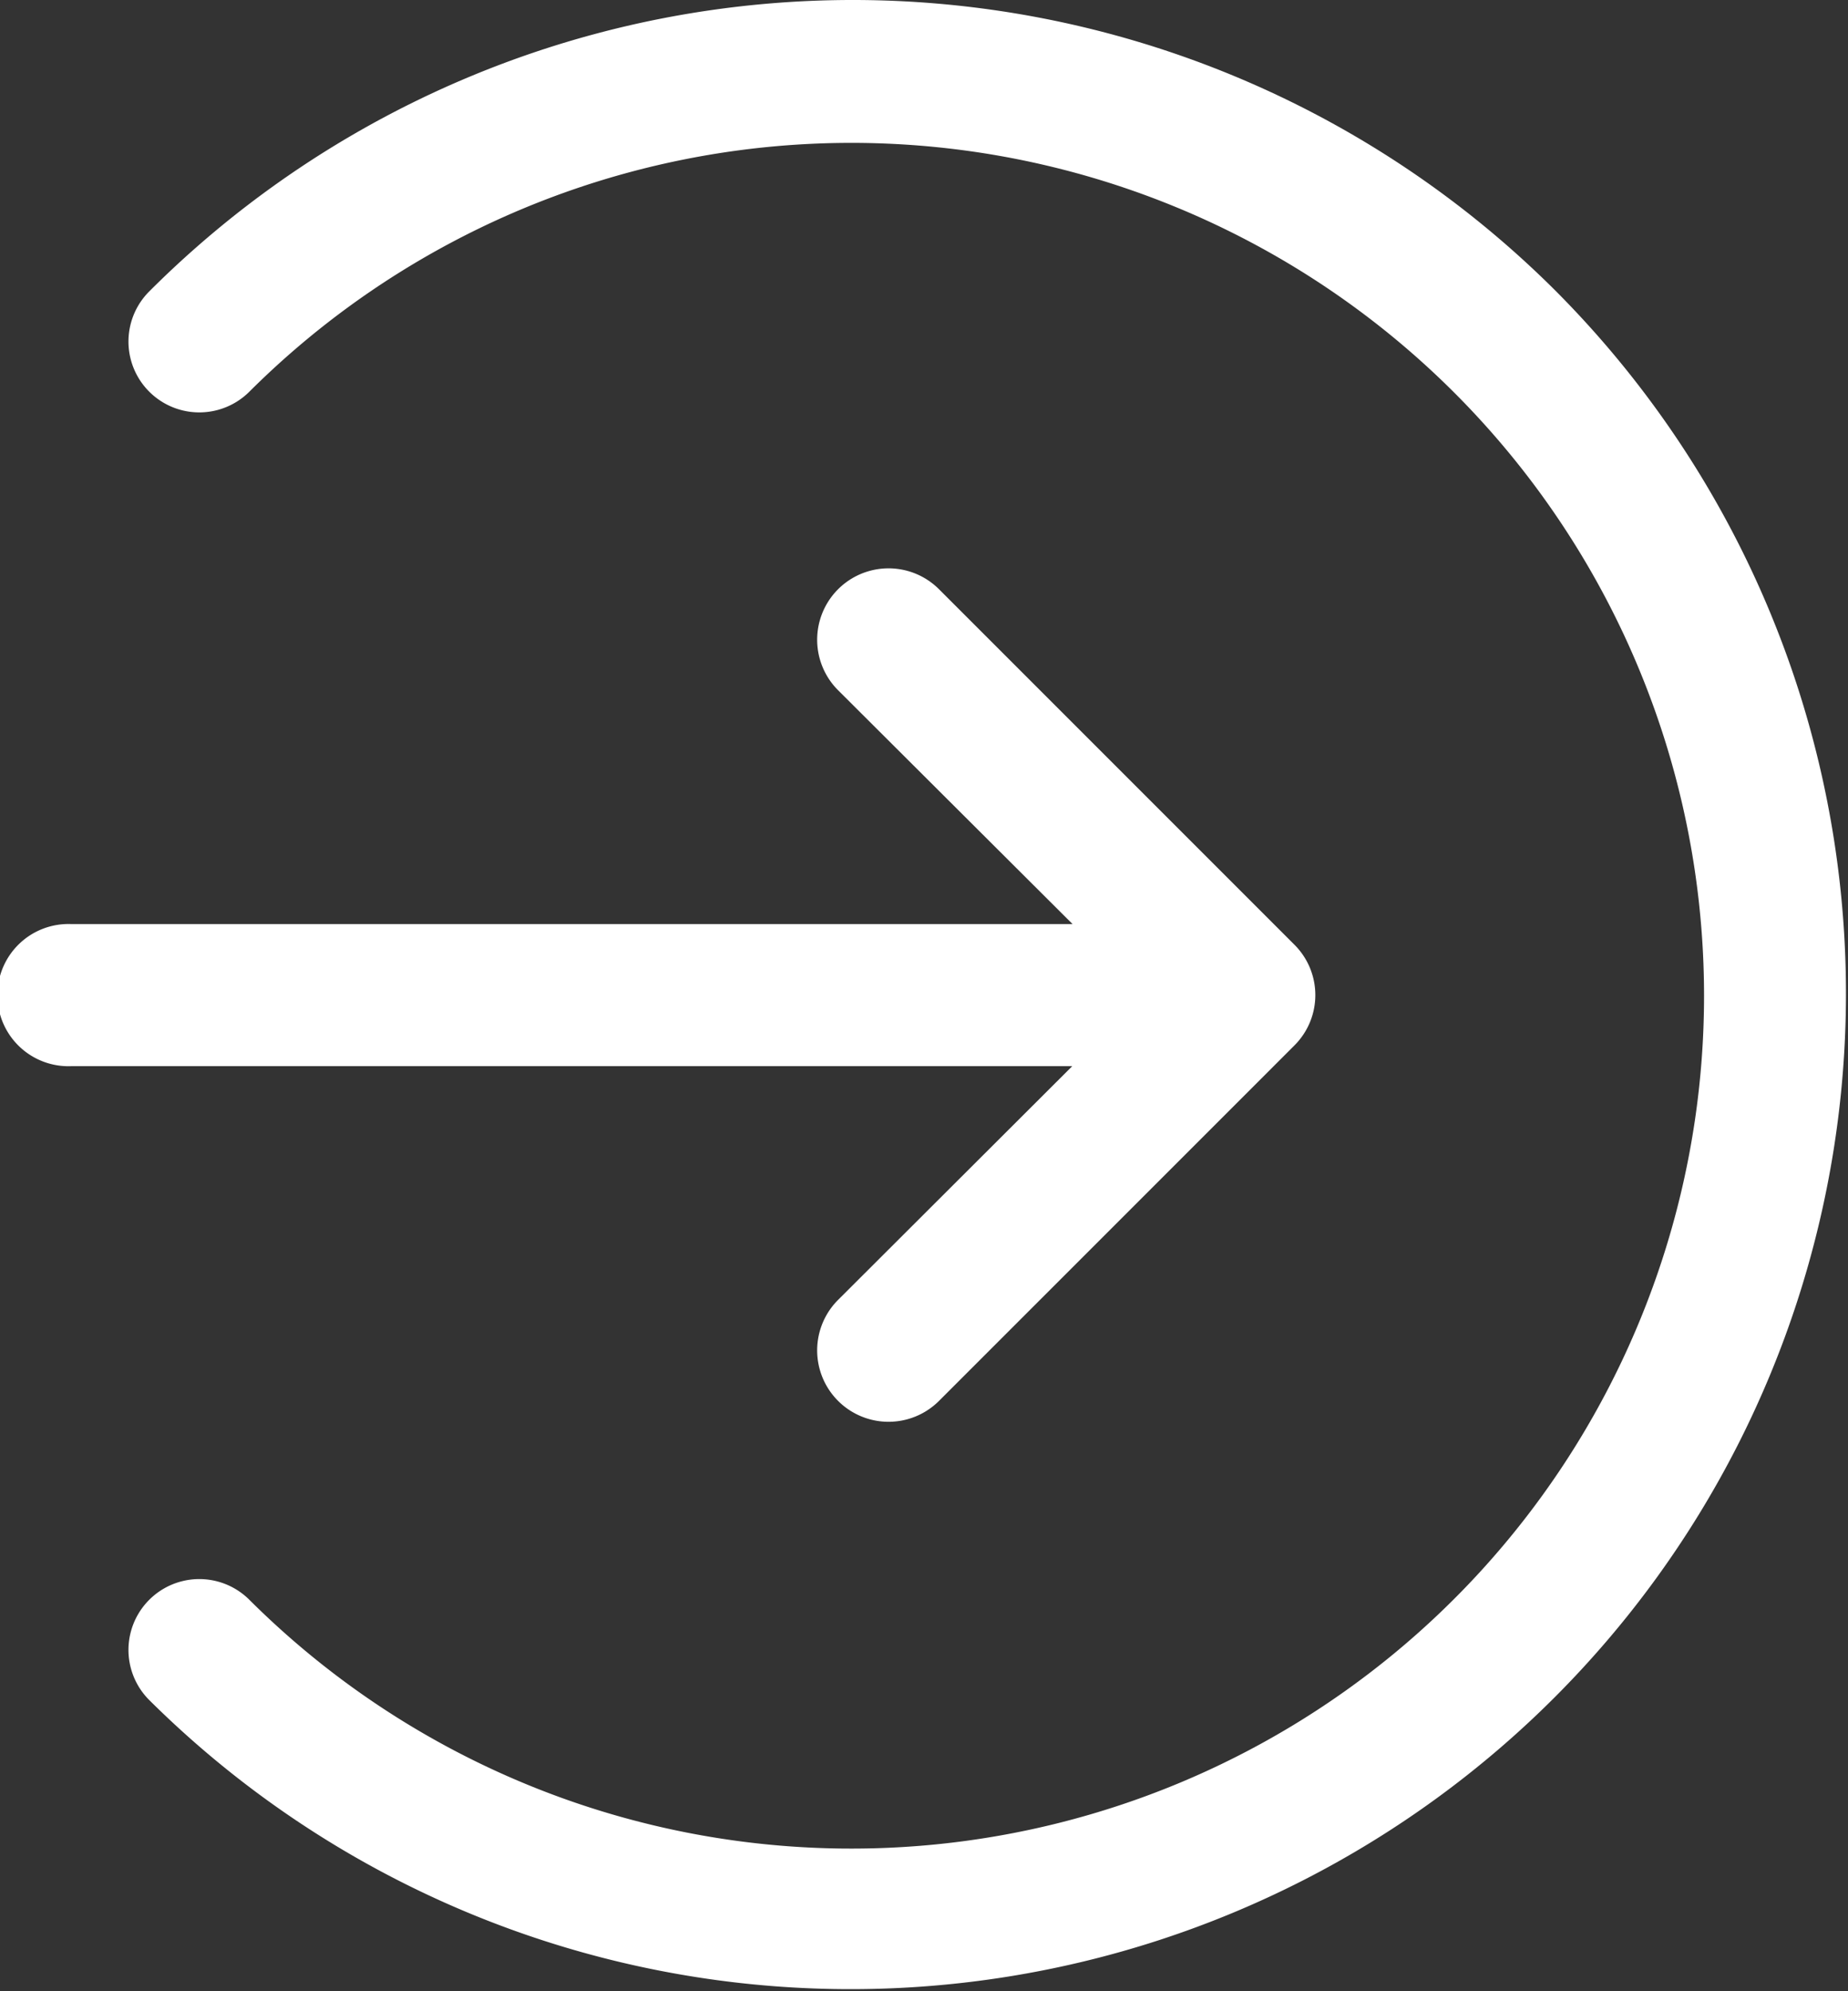
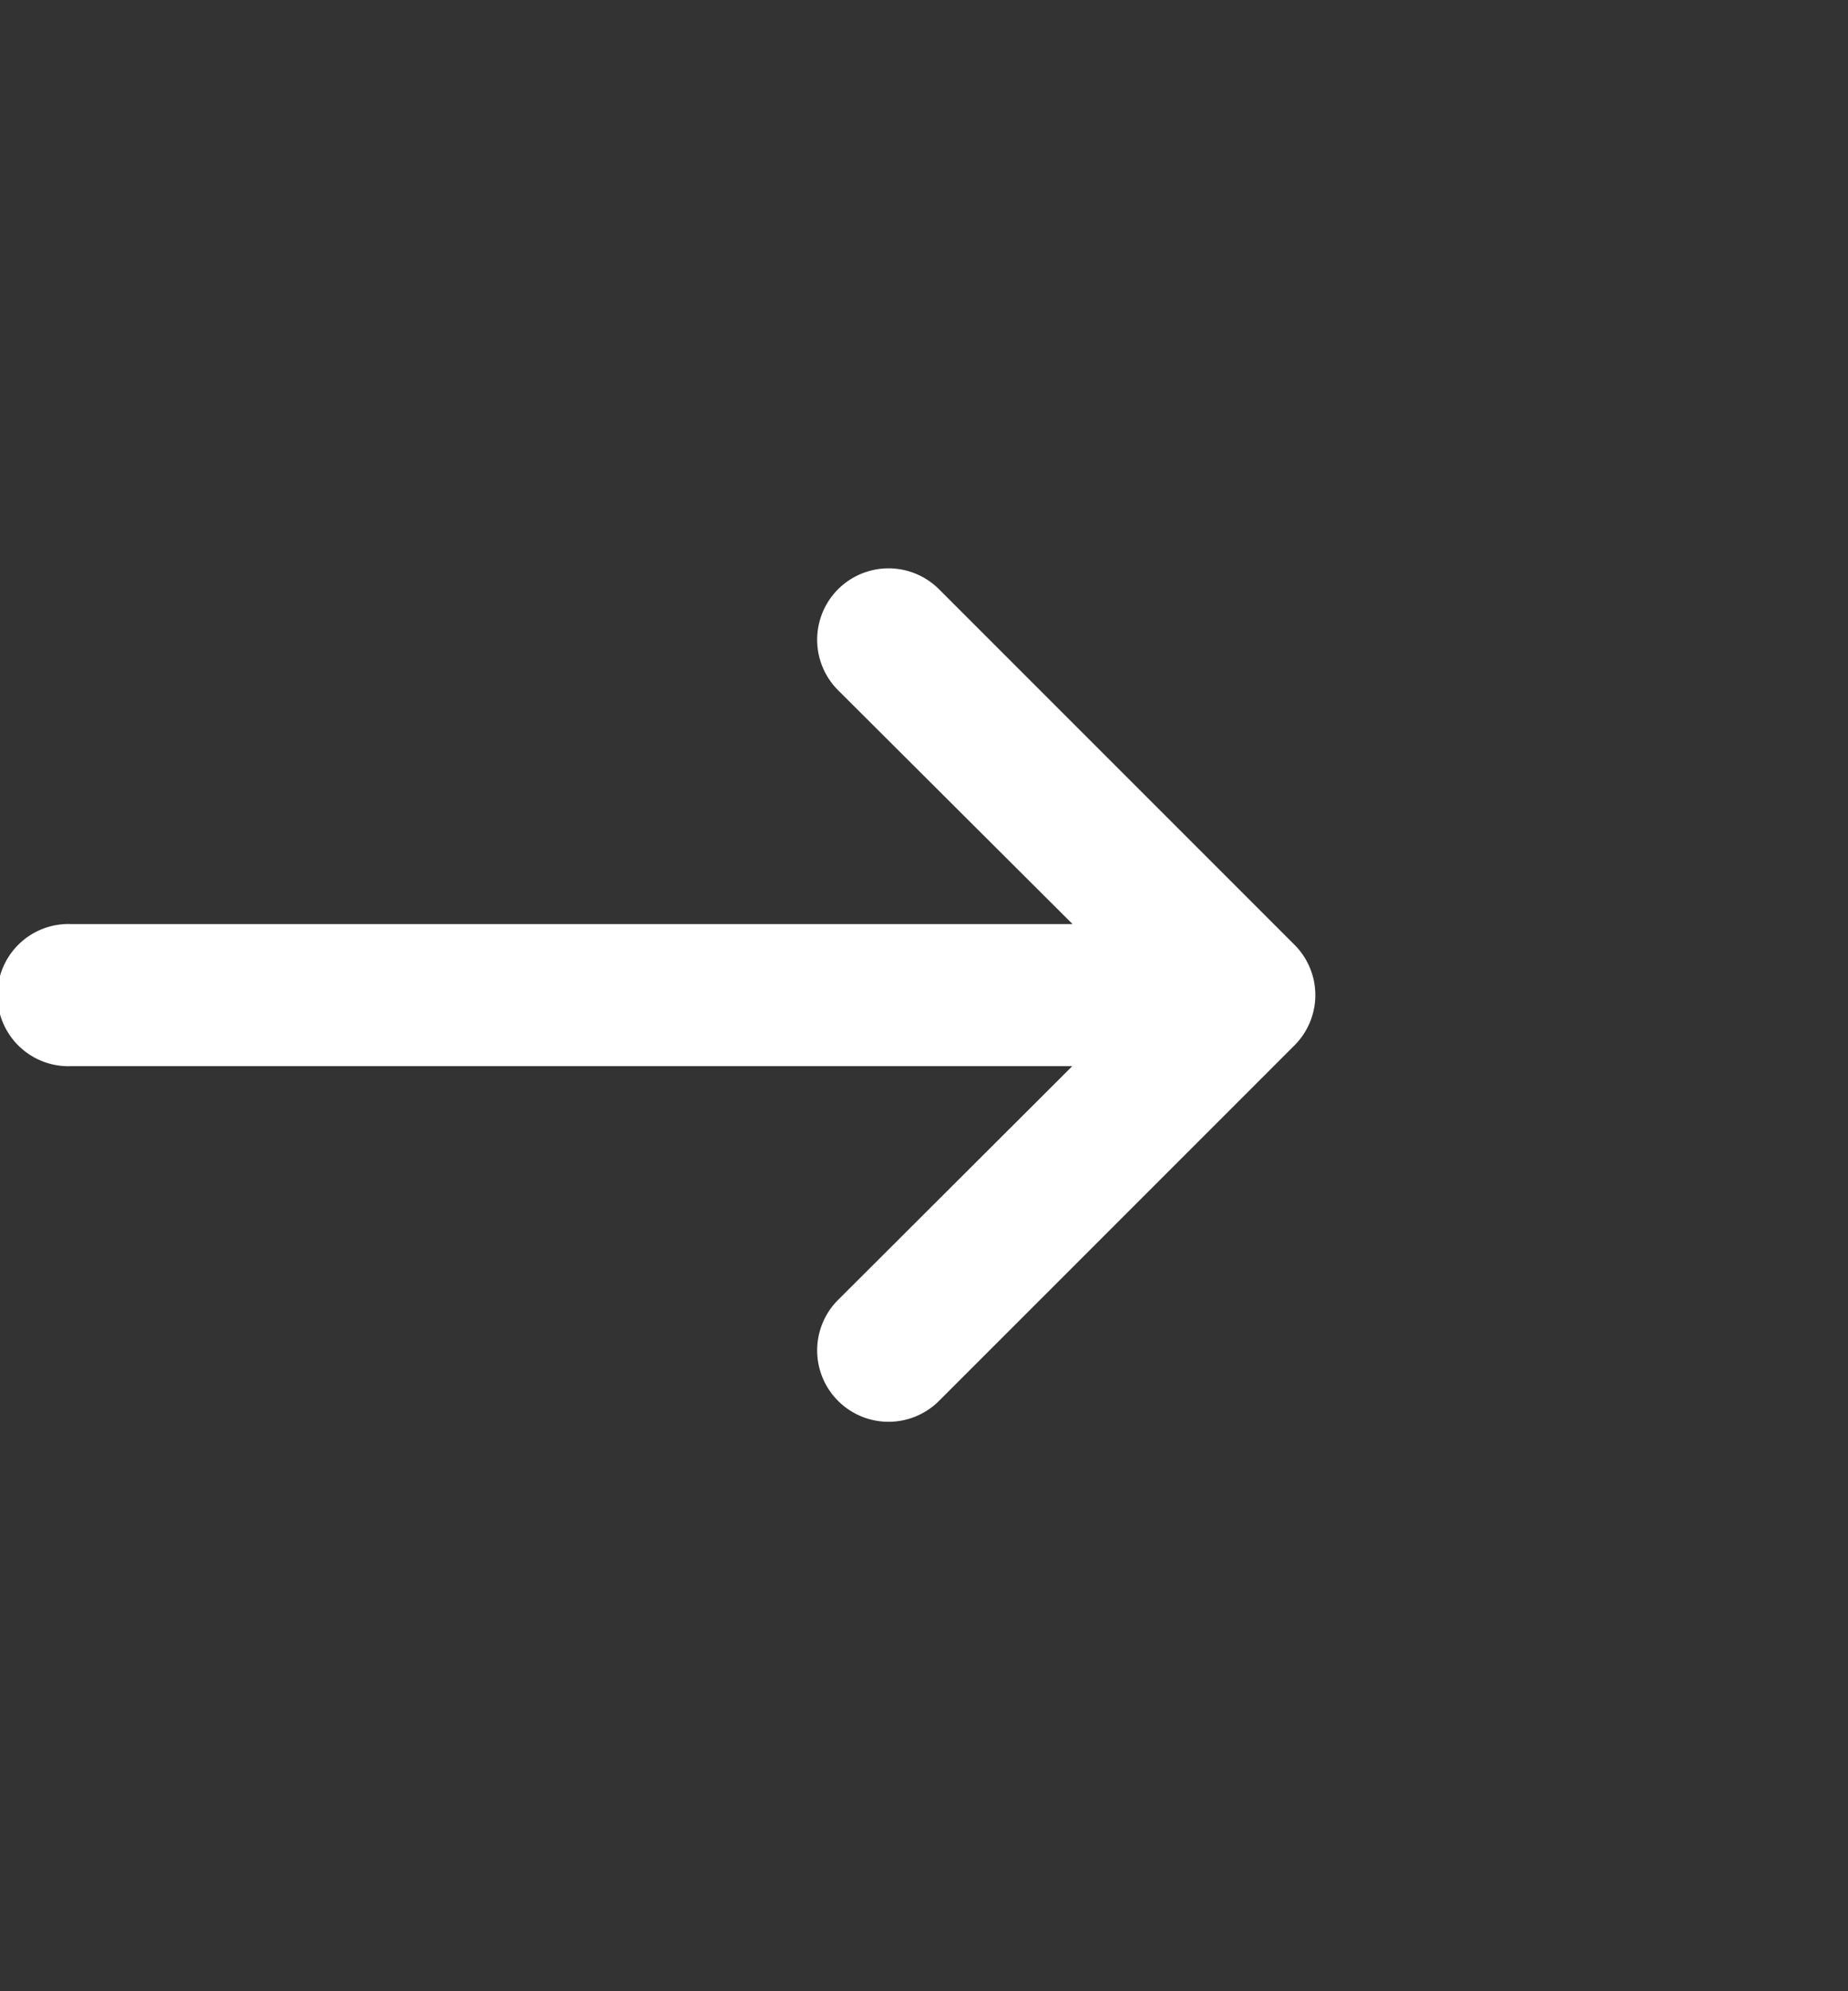
<svg xmlns="http://www.w3.org/2000/svg" id="noun-next" width="19.184" height="20.668" viewBox="0 0 19.184 20.668">
  <rect x="0" y="0" width="19.184" height="20.668" fill="#333333" stroke="none" />
-   <path id="Path_4" data-name="Path 4" d="M186.471,38.007a10.328,10.328,0,0,0-14.606,0,.735.735,0,0,0,1.04,1.04,8.852,8.852,0,1,1,0,12.54.735.735,0,0,0-1.04,1.04,10.333,10.333,0,0,0,14.606-14.62Z" transform="translate(-170.316 -34.982)" fill="#fff" />
  <path id="Path_5" data-name="Path 5" d="M148.7,182.517a.741.741,0,1,0,1.048,1.048l3.688-3.688a.738.738,0,0,0,0-1.048l-3.688-3.688a.741.741,0,0,0-1.048,1.048l2.434,2.427H140.738a.738.738,0,1,0,0,1.475h10.393Z" transform="translate(-140 -169.025)" fill="#fff" />
</svg>